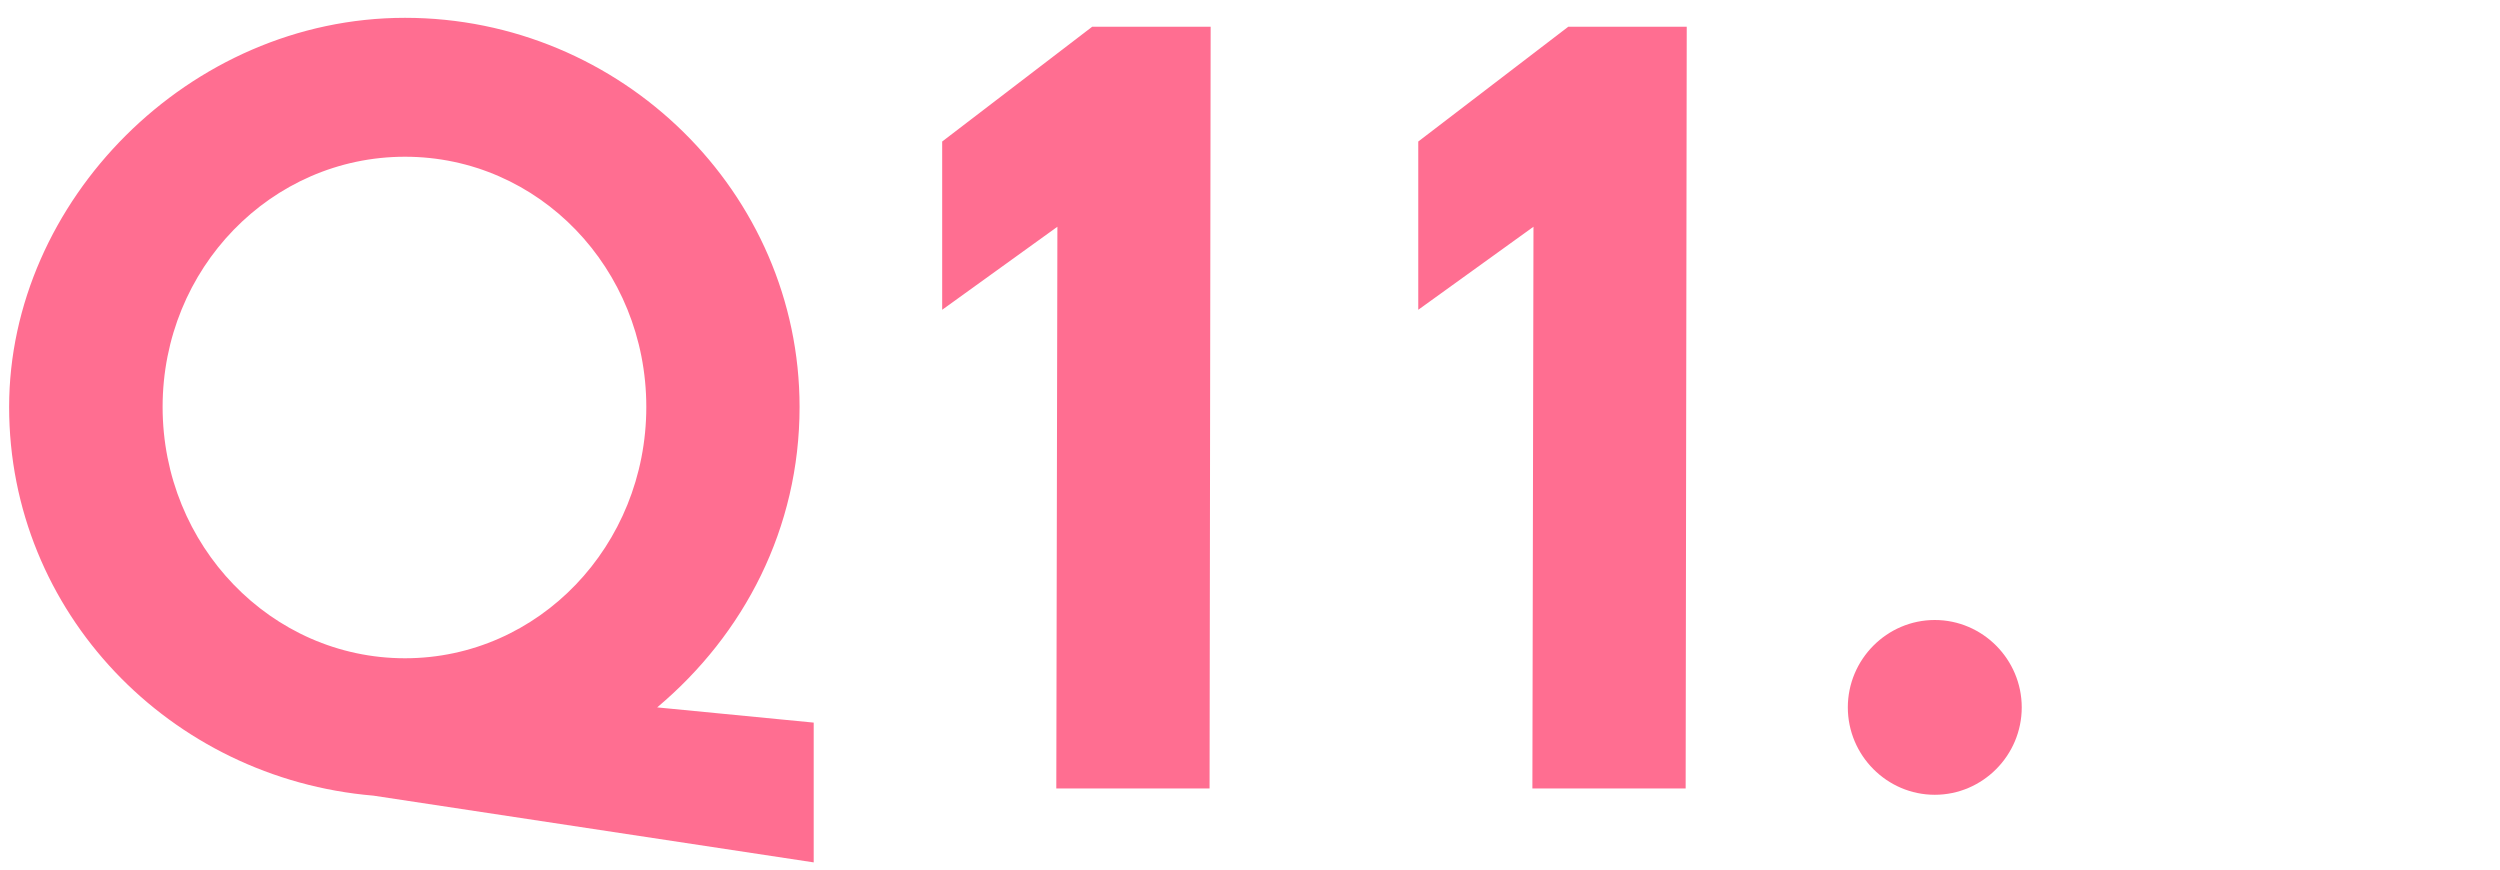
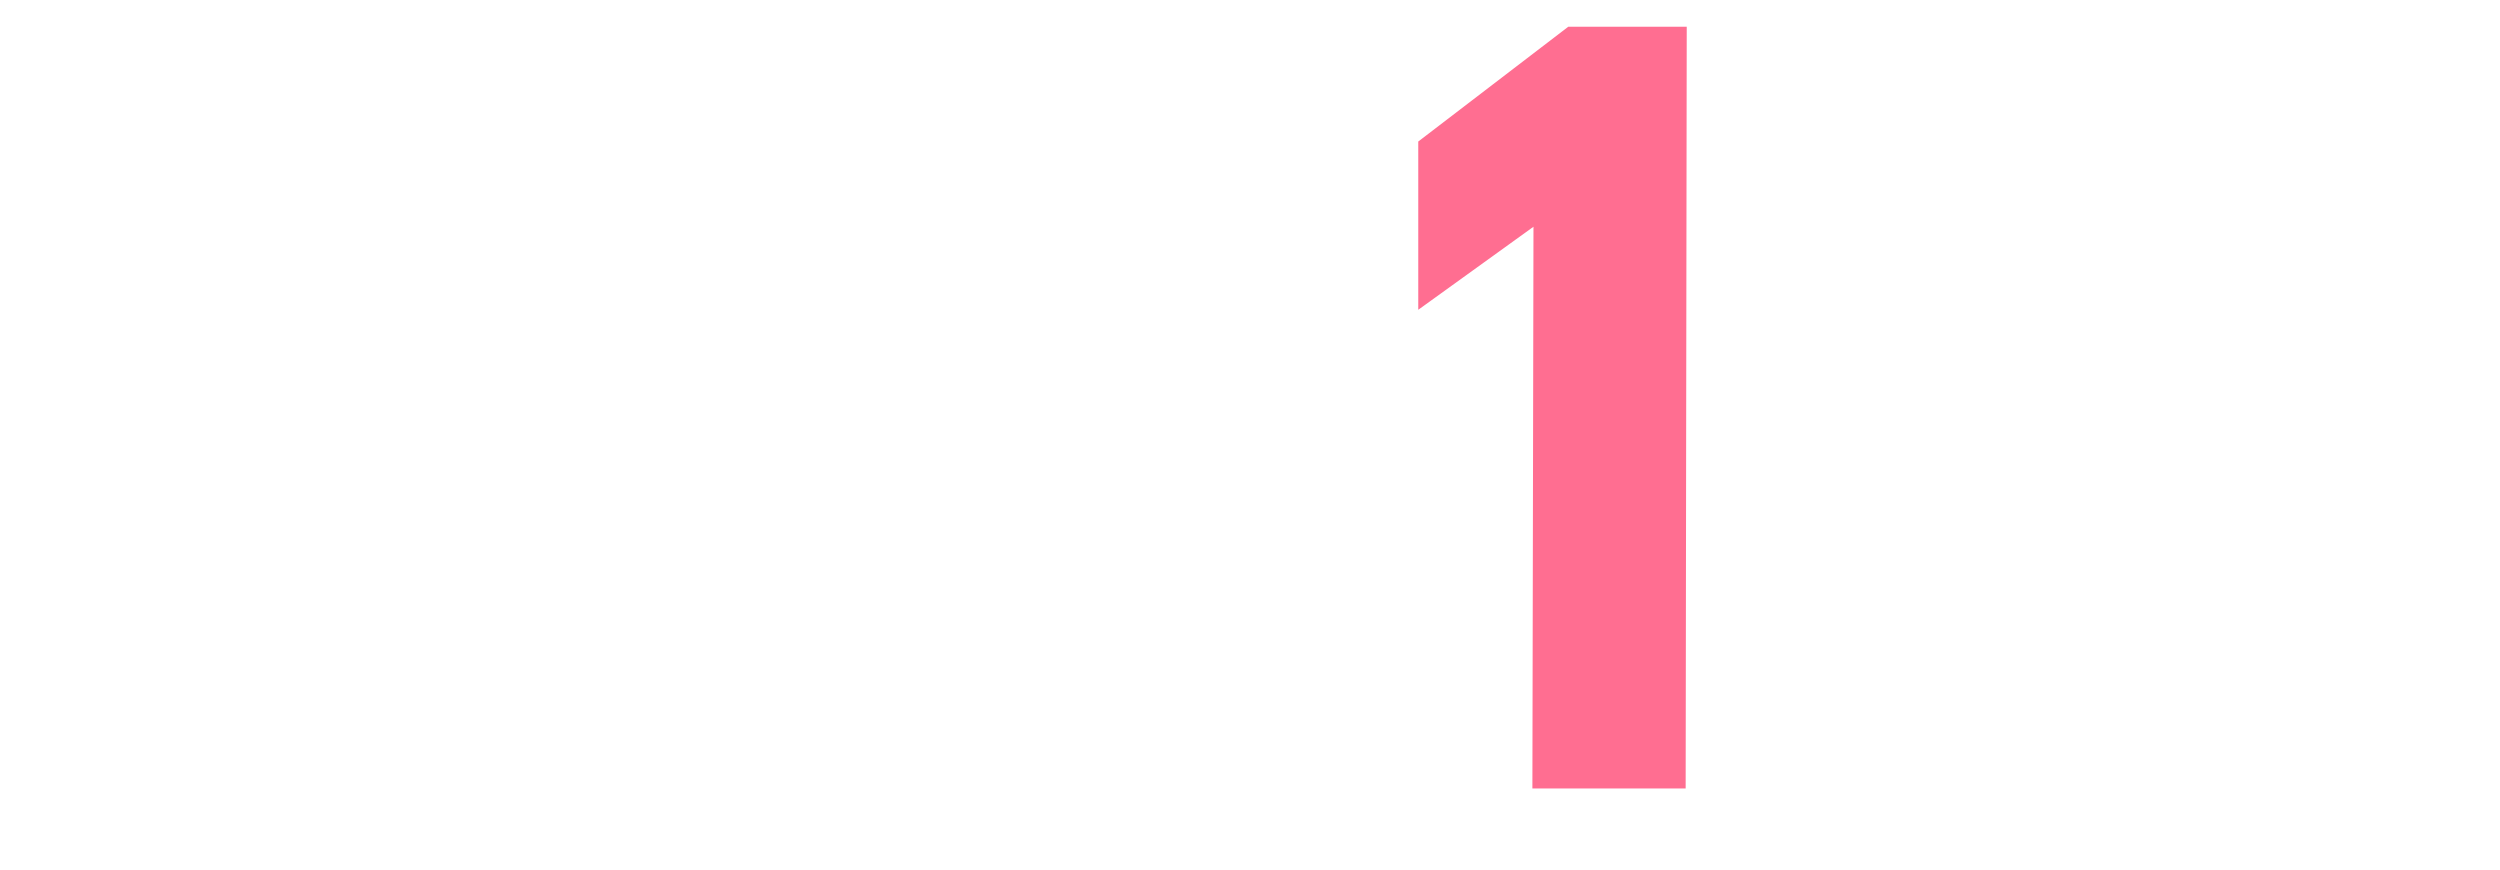
<svg xmlns="http://www.w3.org/2000/svg" id="_レイヤー_1" viewBox="0 0 115 40">
  <defs>
    <style>.cls-1{fill:#ff6e91;}</style>
  </defs>
-   <path class="cls-1" d="m30.23,32.54l7.2.7v6.43l-20.25-3.07C7.82,35.81.42,28.17.42,18.72S8.68.82,18.63.82s18.15,8.04,18.15,17.9c0,5.58-2.55,10.46-6.55,13.82Zm-11.6-2.26c6.15,0,11.1-5.18,11.1-11.56s-4.95-11.51-11.1-11.51-11.15,5.13-11.15,11.51,5,11.56,11.15,11.56Z" />
-   <path class="cls-1" d="m43.34,14.25v-7.74l6.9-5.28h5.45l-.05,35.04h-7.05l.05-25.84-5.3,3.82Z" />
  <path class="cls-1" d="m65.24,14.25v-7.74l6.9-5.28h5.45l-.05,35.04h-7.05l.05-25.84-5.3,3.82Z" />
-   <path class="cls-1" d="m89,28.52c2.2,0,4,1.81,4,4.02s-1.8,4.02-4,4.02-4-1.81-4-4.02,1.8-4.02,4-4.02Z" />
</svg>